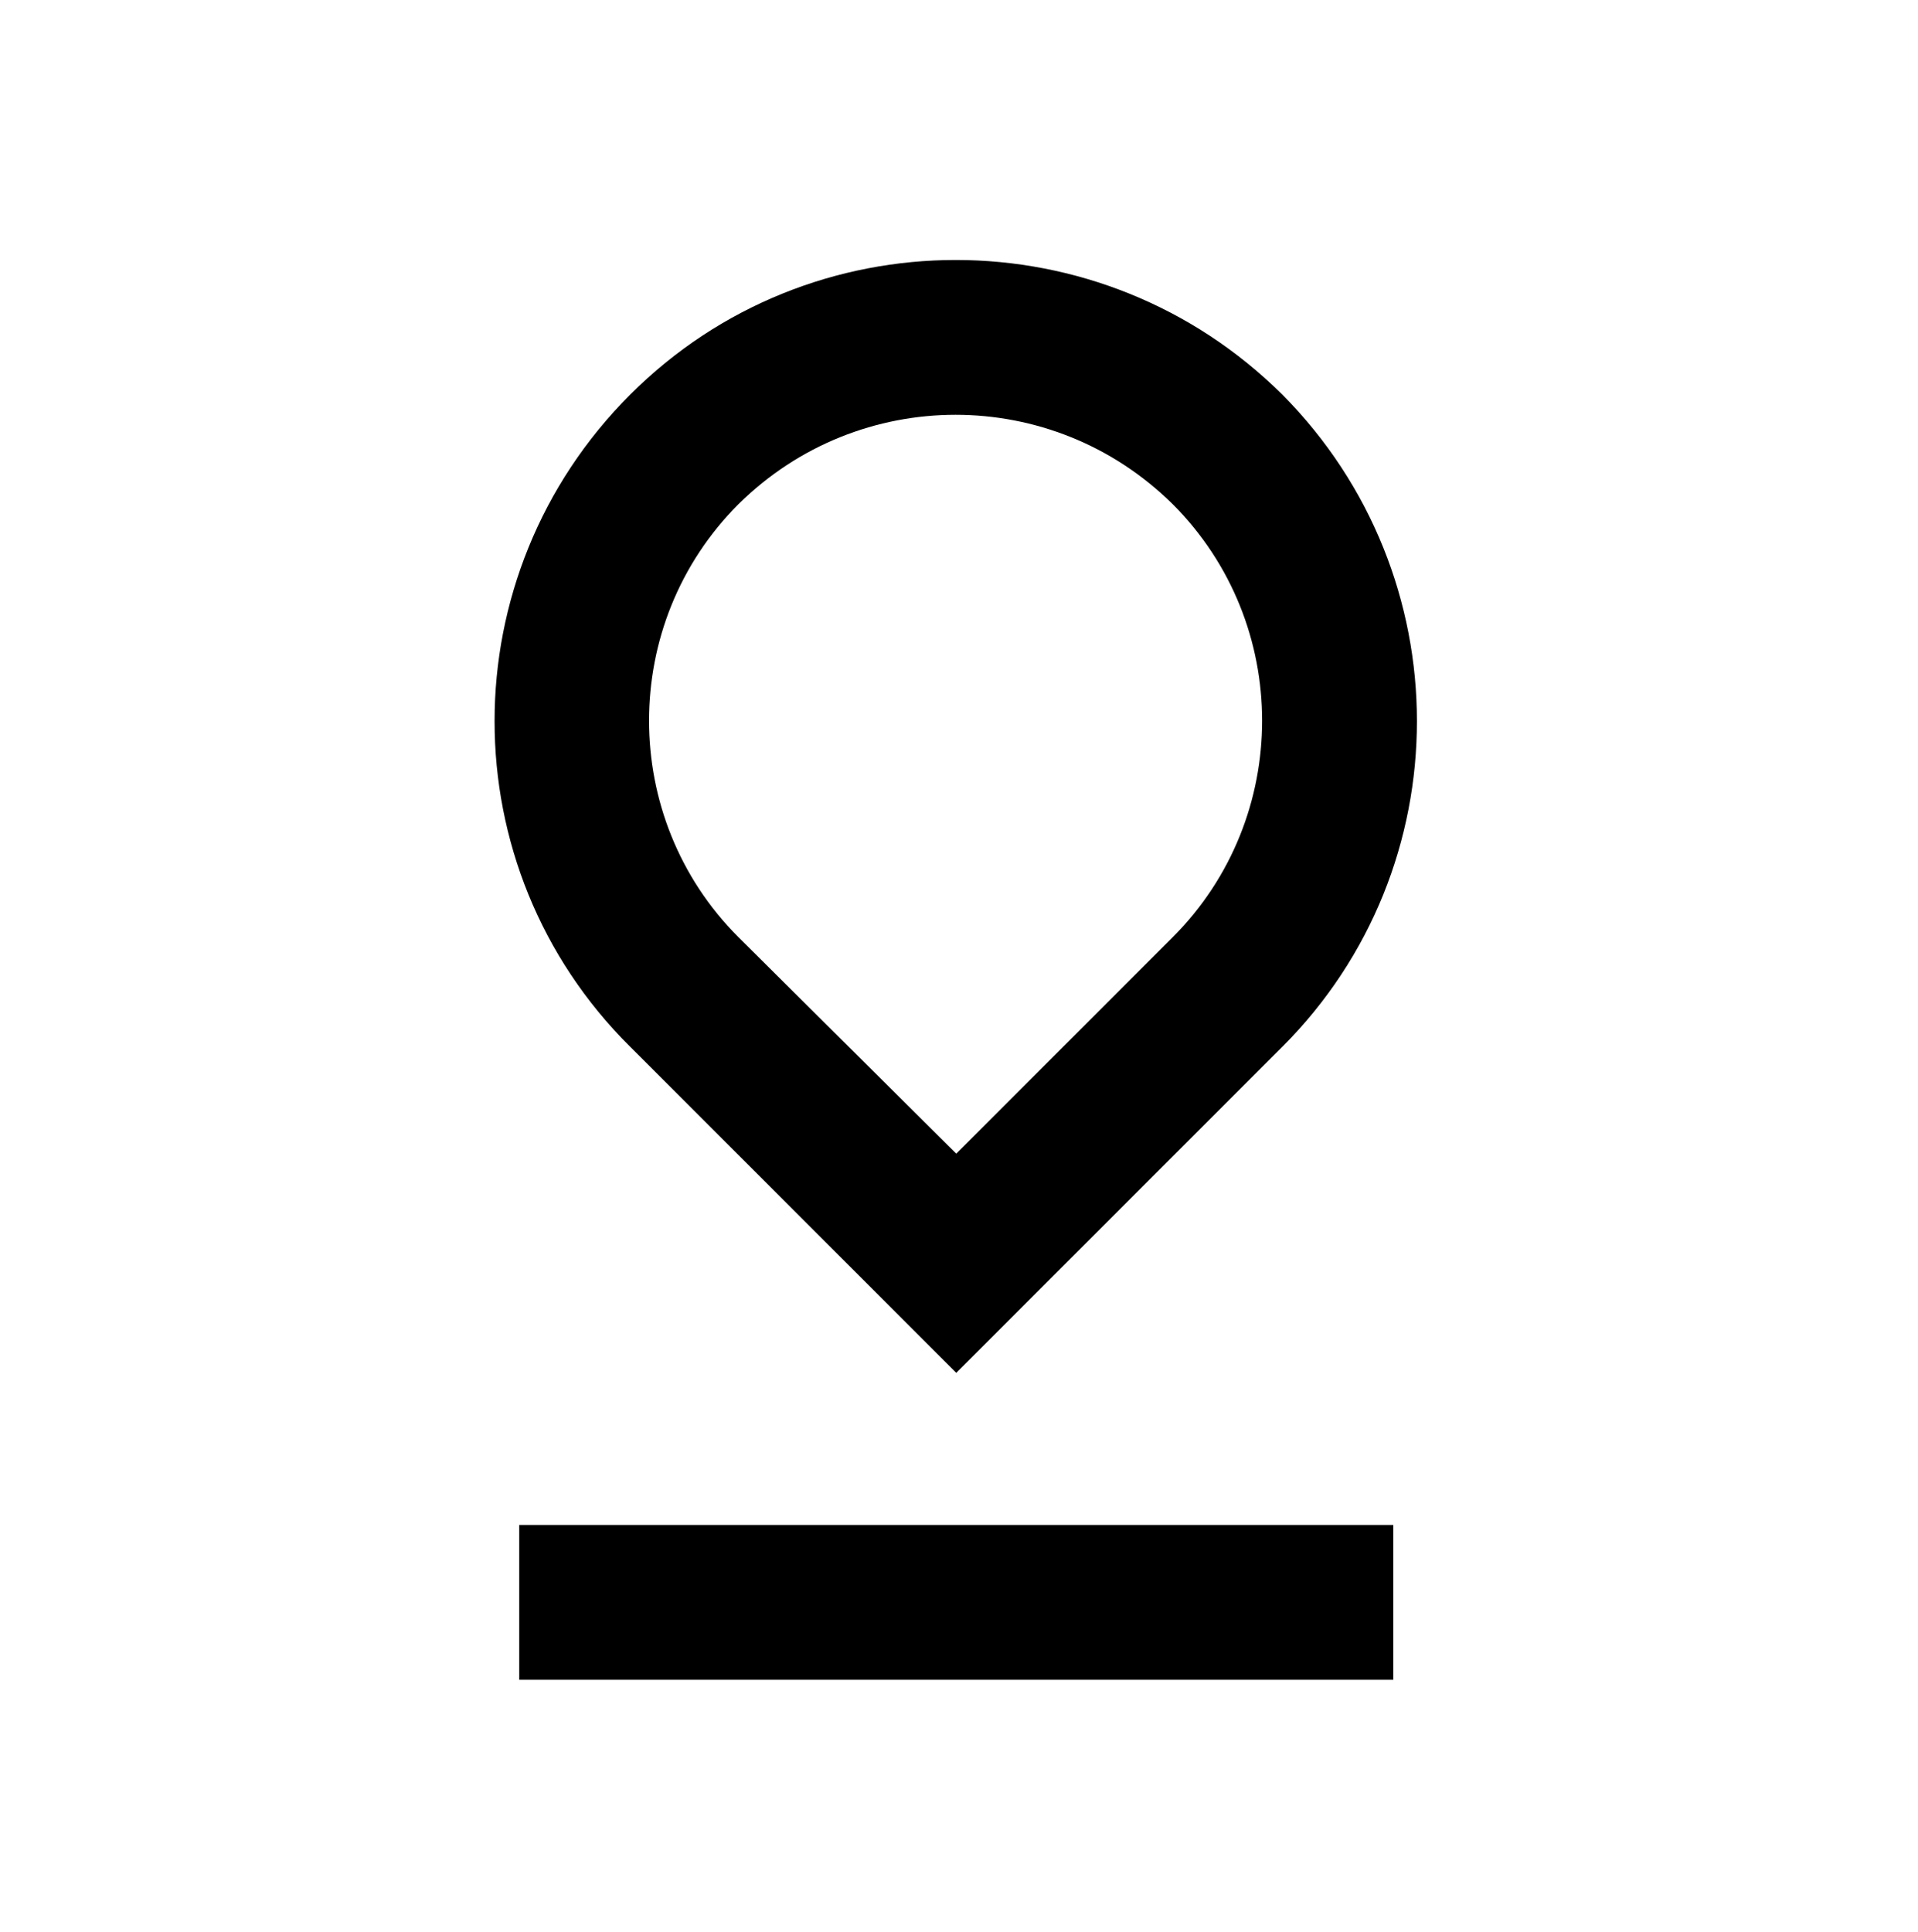
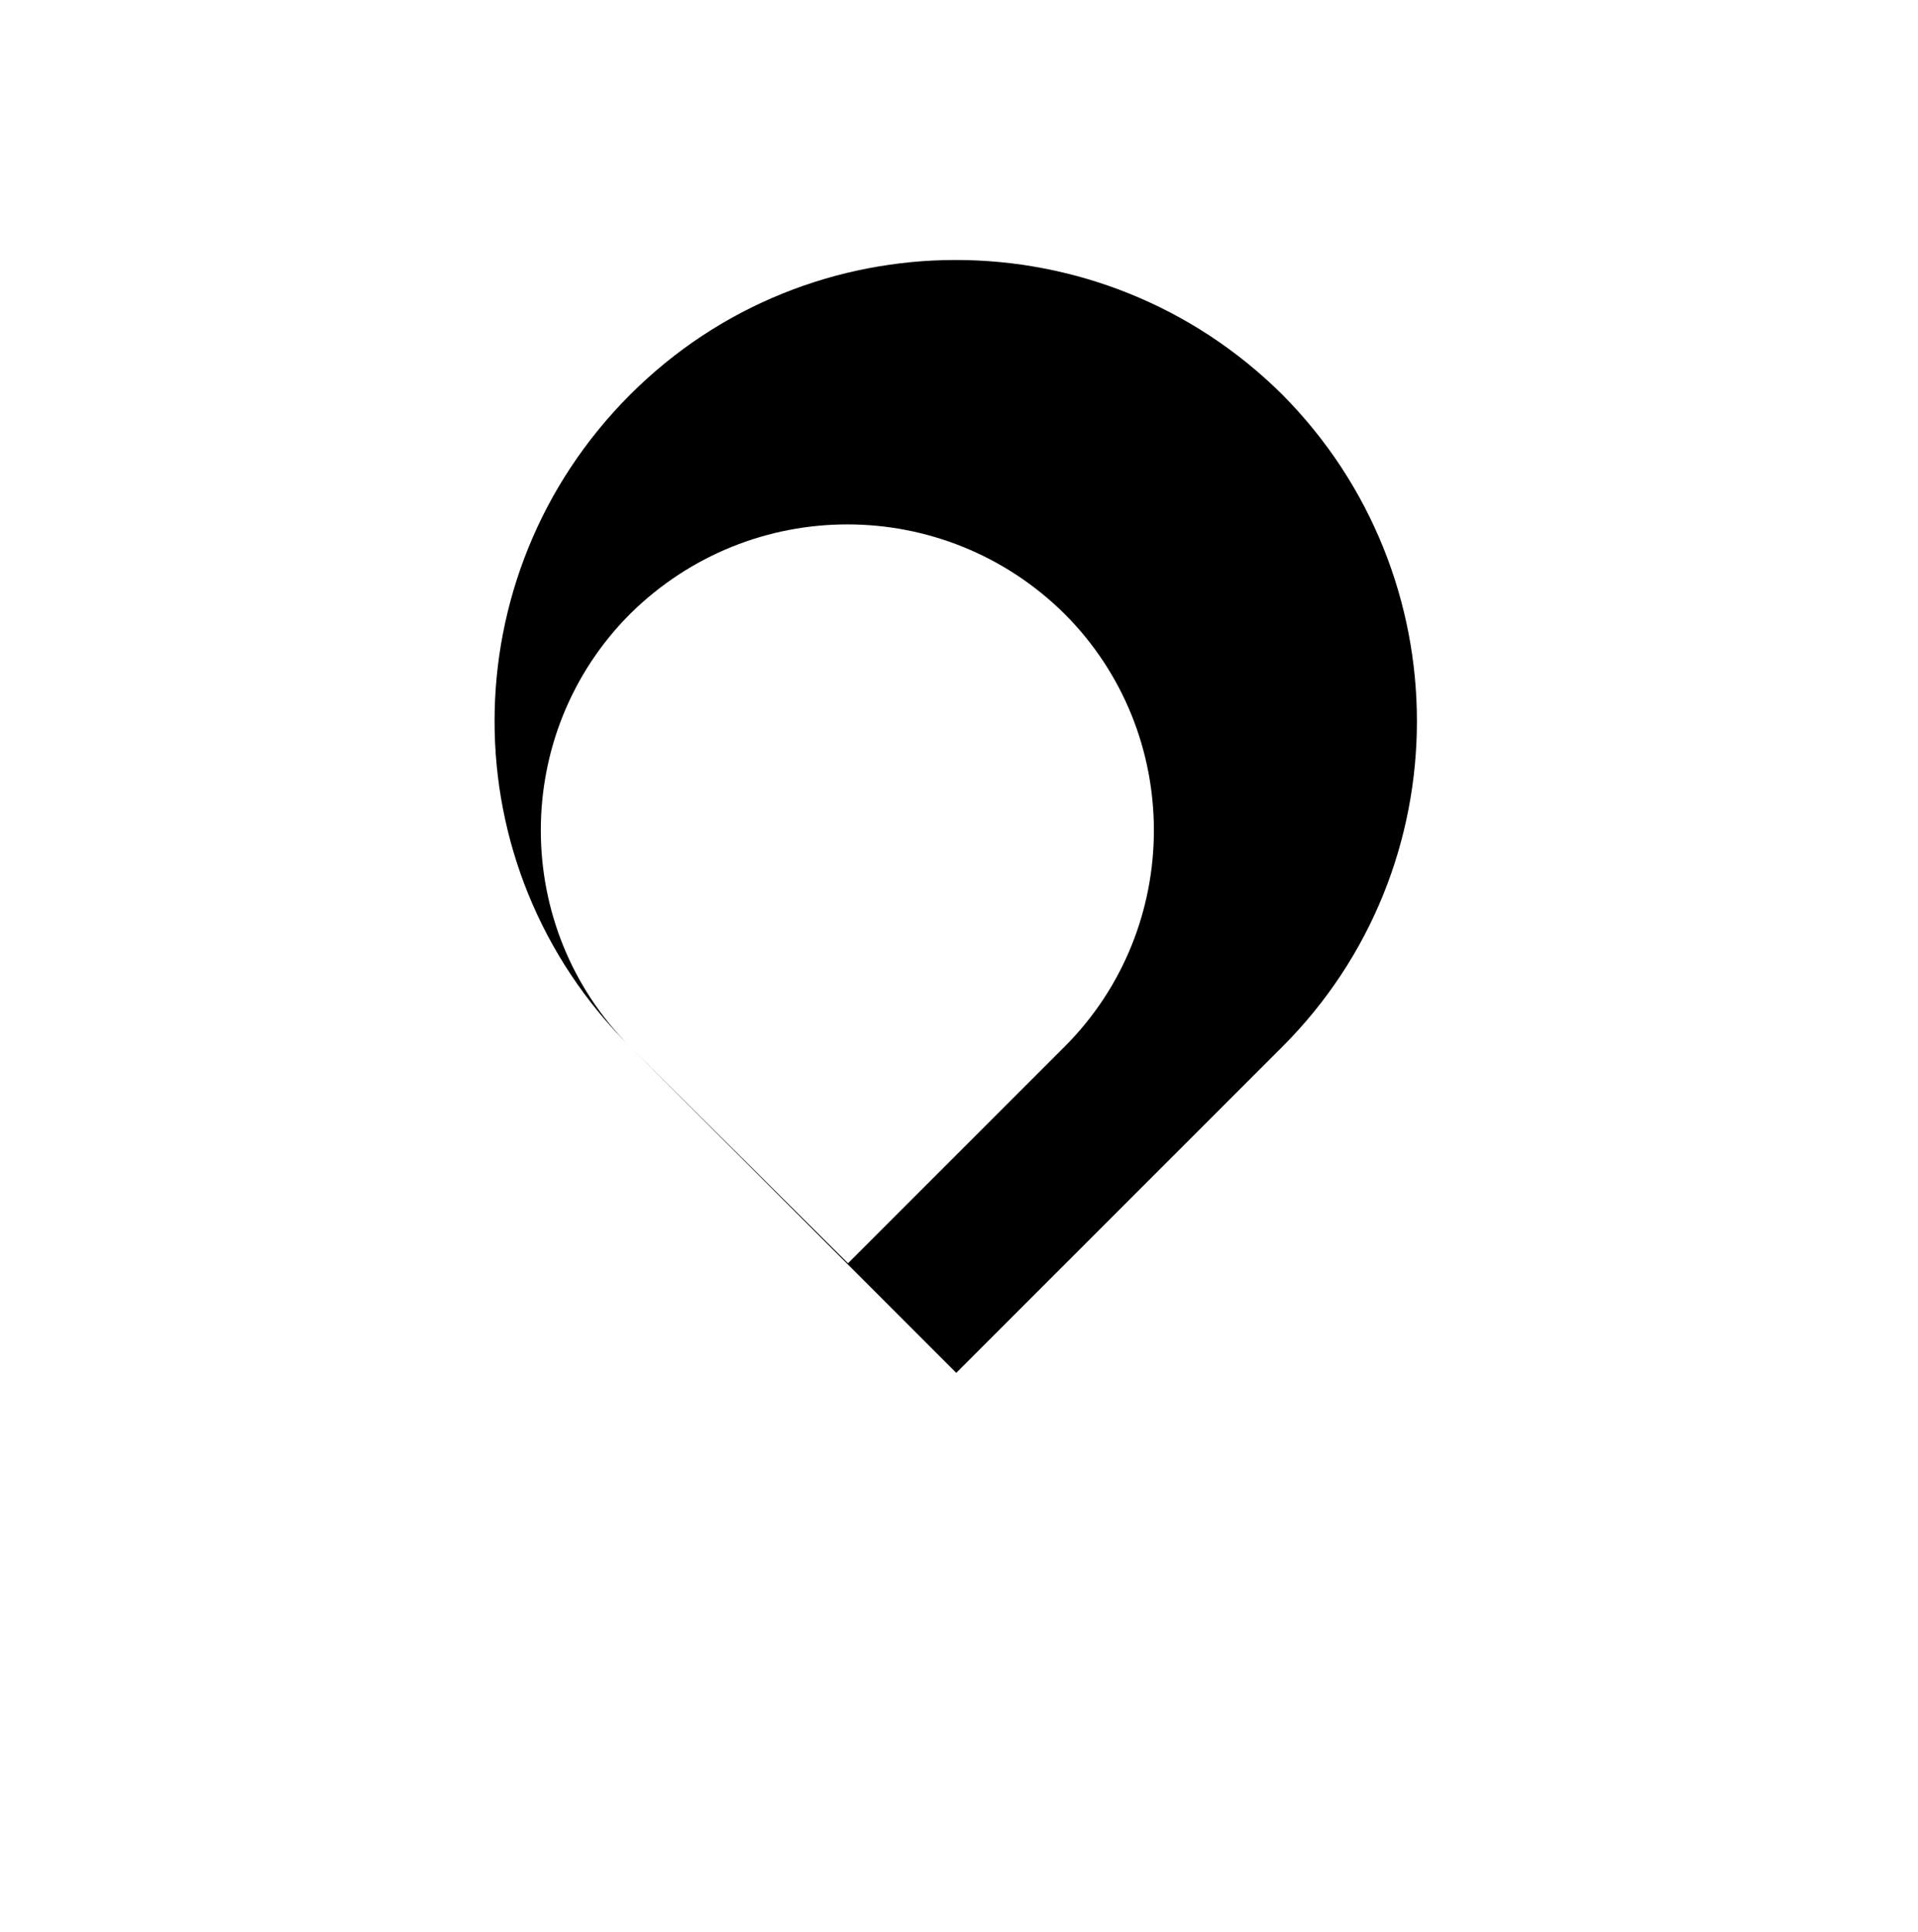
<svg xmlns="http://www.w3.org/2000/svg" viewBox="0 0 140 141" width="140" height="141">
  <title>De_Lange_Pro_RGB_beeldmerk-svg</title>
  <style>		.s0 { fill: #000000 } 	</style>
  <g id="Layer">
-     <path id="Layer" class="s0" d="m37.9 111.3h63.8v11.3h-63.8z" />
-     <path id="Layer" fill-rule="evenodd" class="s0" d="m46 76.4c-13.2-13.1-13.2-34.4 0-47.6 13.1-13.1 34.4-13.1 47.6 0 13.1 13.2 13.1 34.5 0 47.6l-23.8 23.8zm7.9-8l15.9 15.8 15.8-15.8c8.7-8.7 8.7-22.9 0-31.6-8.8-8.7-22.9-8.7-31.7 0-8.7 8.7-8.7 22.9 0 31.6z" />
+     <path id="Layer" fill-rule="evenodd" class="s0" d="m46 76.4c-13.2-13.1-13.2-34.4 0-47.6 13.1-13.1 34.4-13.1 47.6 0 13.1 13.2 13.1 34.5 0 47.6l-23.8 23.8zl15.9 15.8 15.8-15.8c8.7-8.7 8.7-22.9 0-31.6-8.8-8.7-22.9-8.7-31.7 0-8.7 8.7-8.7 22.9 0 31.6z" />
  </g>
</svg>